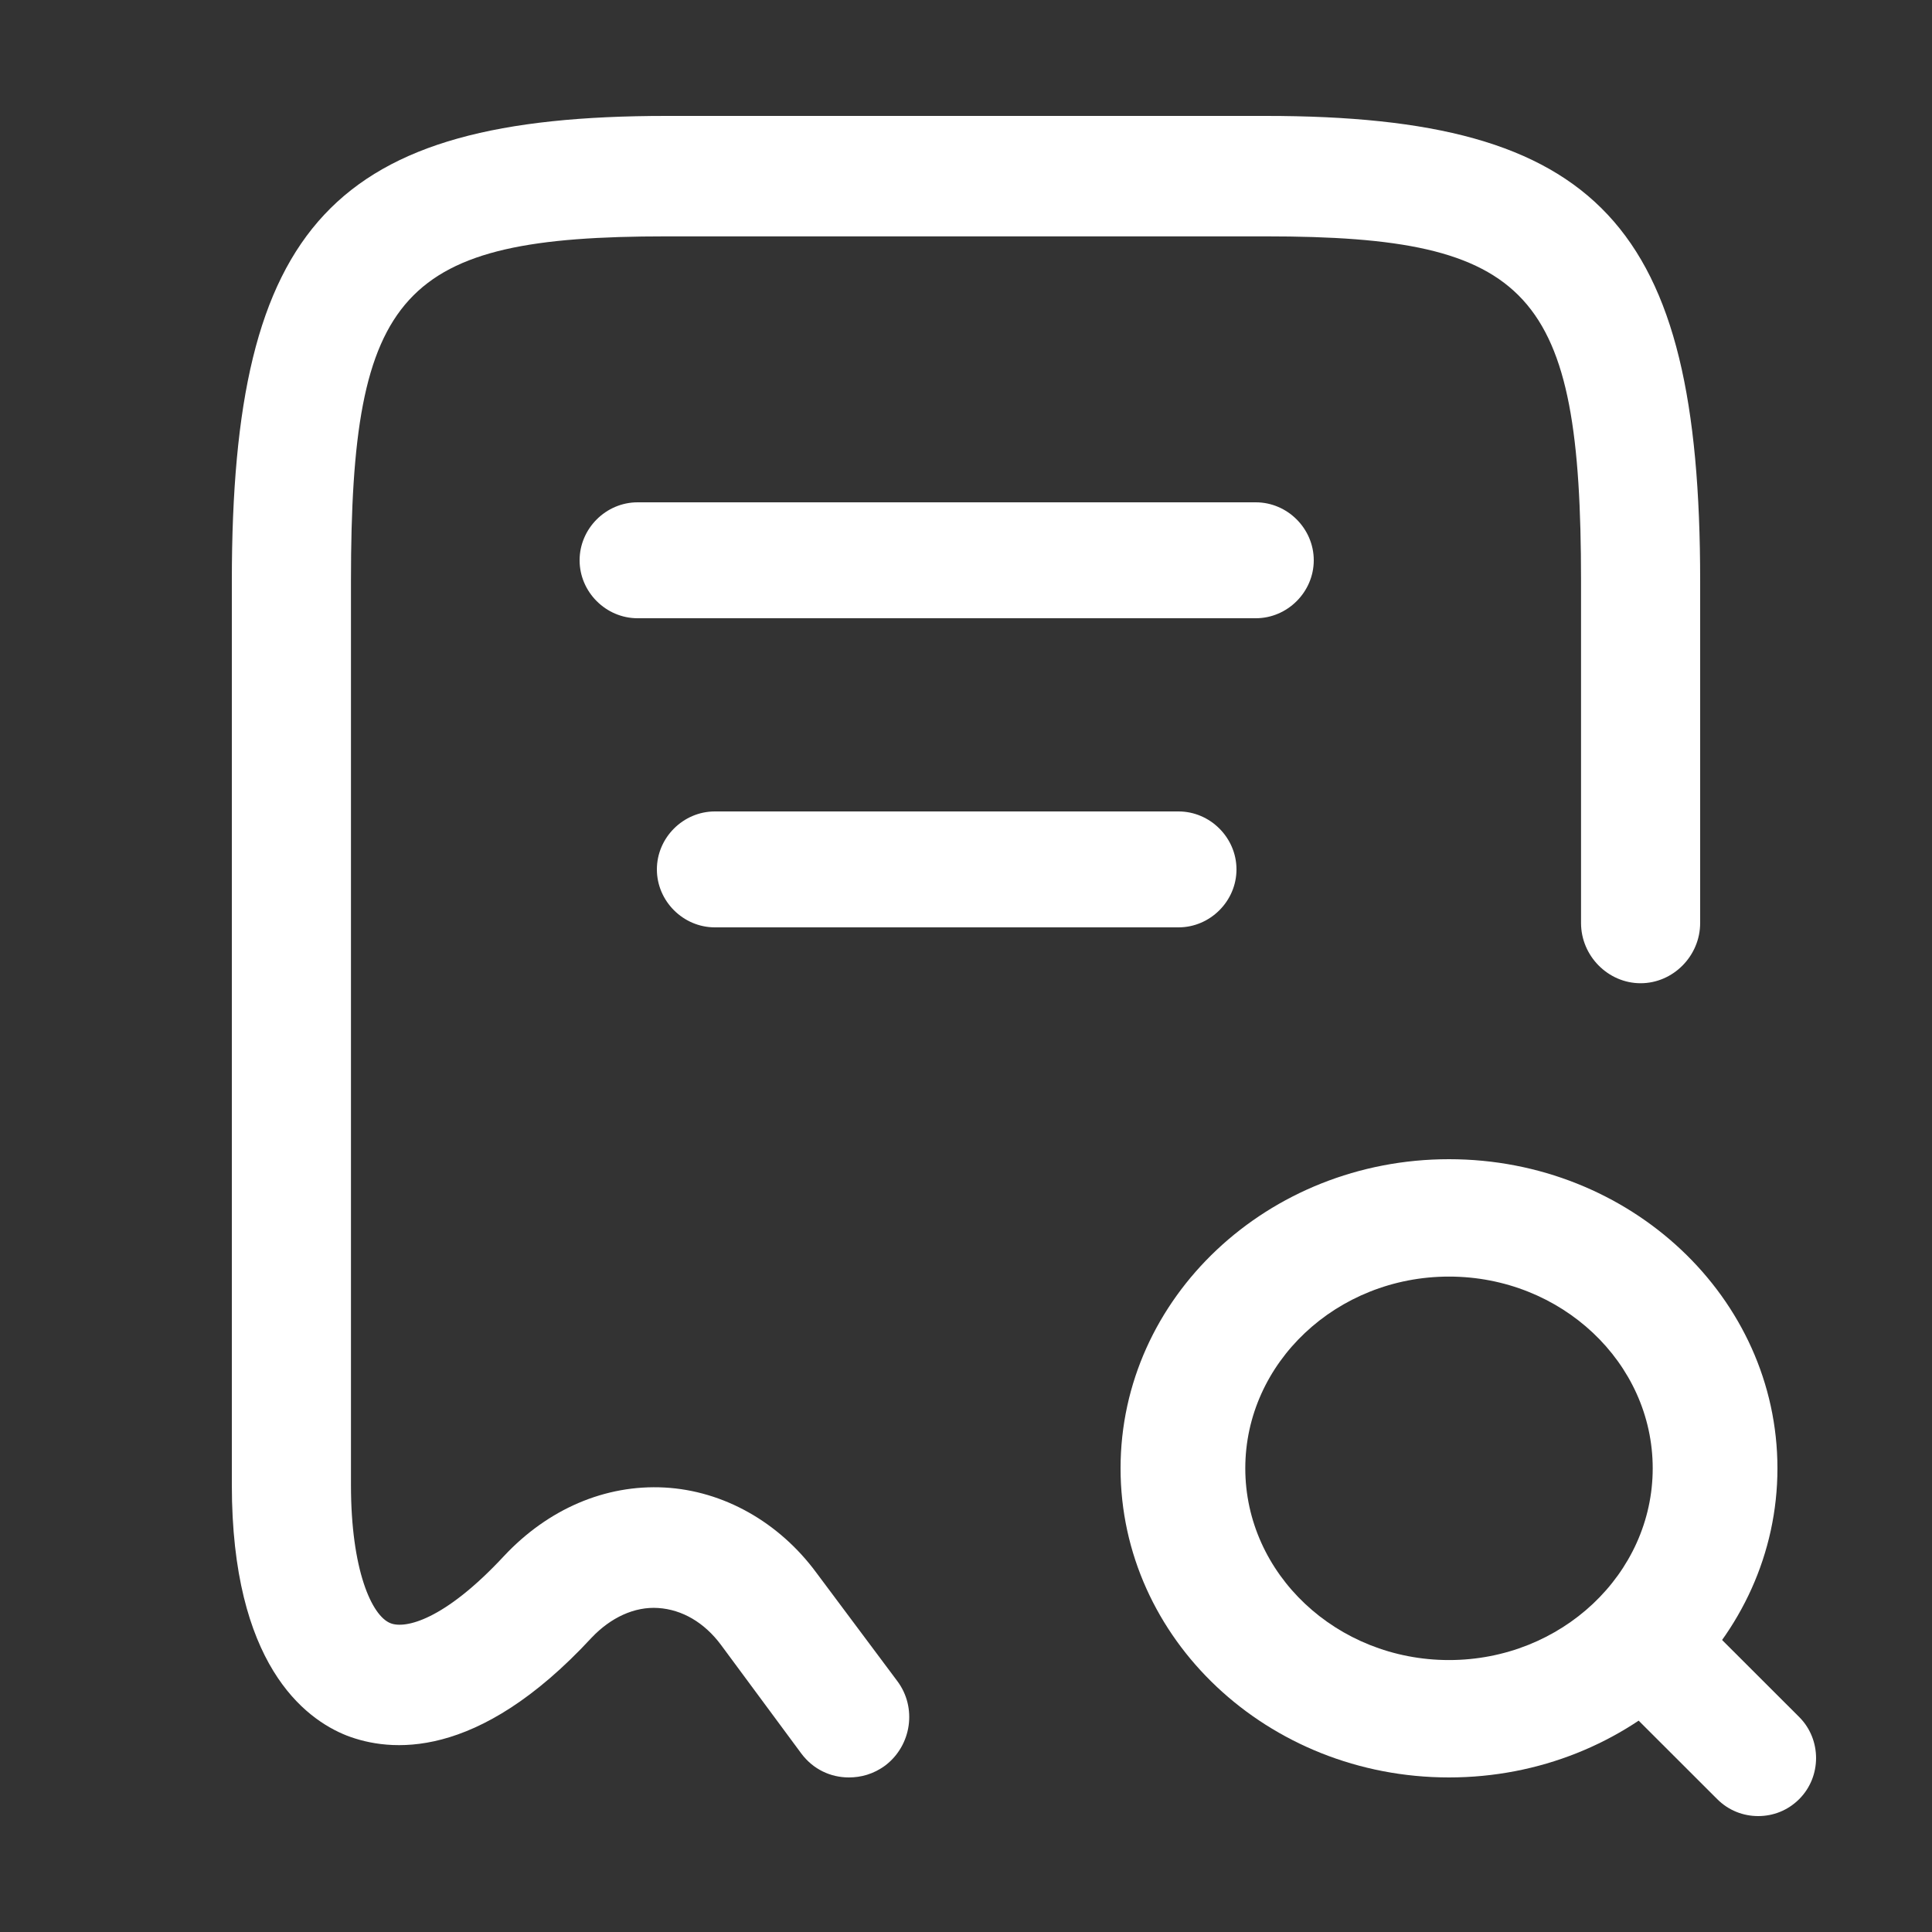
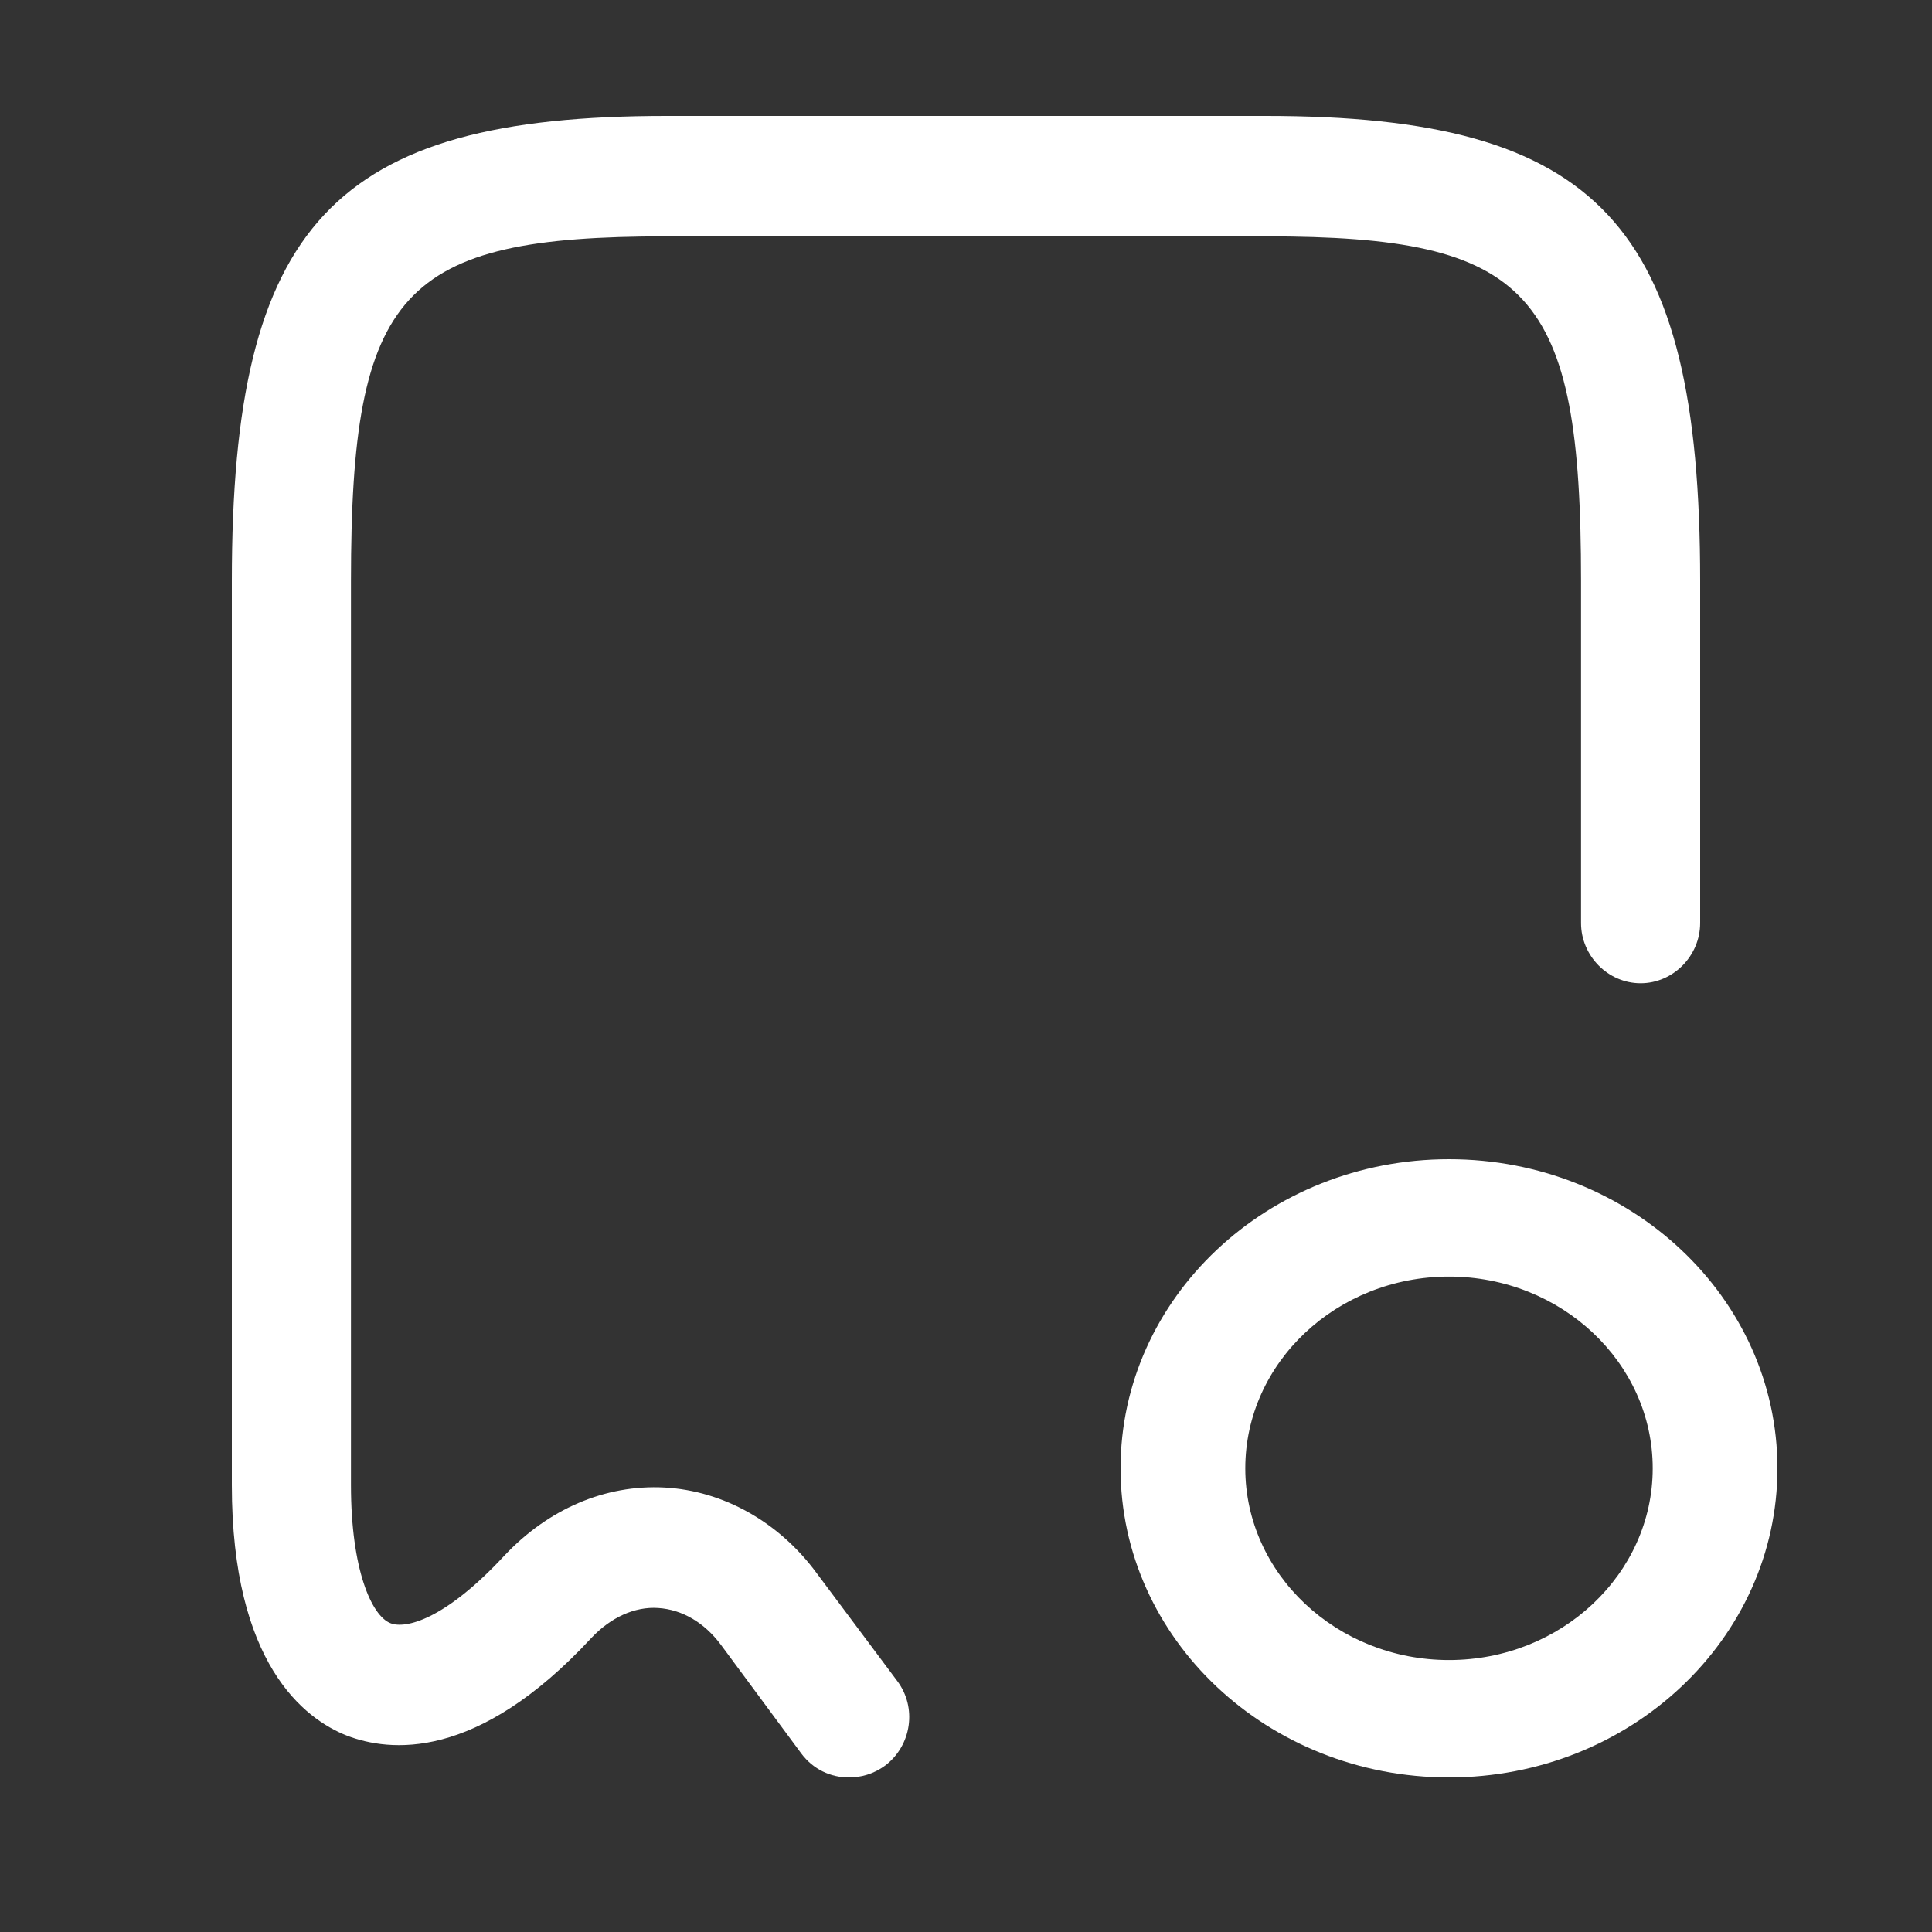
<svg xmlns="http://www.w3.org/2000/svg" width="50" height="50" viewBox="0 0 50 50" fill="none">
  <rect x="0" y="0" width="50" height="50" fill="#333333" stroke="none" />
  <path d="M21.969 46C21.496 46 21.044 45.792 20.735 45.377L18.66 42.571C18.228 41.989 17.653 41.656 17.036 41.615C16.42 41.573 15.803 41.864 15.31 42.384C12.33 45.605 10.069 45.335 8.98 44.919C7.87 44.483 6 43.049 6 38.435V15.033C6 5.806 8.631 3 17.242 3H32.758C41.369 3 44 5.806 44 15.033V23.887C44 24.739 43.301 25.446 42.459 25.446C41.616 25.446 40.917 24.739 40.917 23.887V15.033C40.917 7.531 39.623 6.117 32.758 6.117H17.242C10.377 6.117 9.083 7.531 9.083 15.033V38.435C9.083 40.617 9.617 41.823 10.11 42.01C10.48 42.155 11.487 41.947 13.049 40.264C14.18 39.059 15.659 38.414 17.201 38.497C18.721 38.58 20.16 39.391 21.126 40.7L23.222 43.506C23.736 44.192 23.592 45.169 22.914 45.688C22.606 45.917 22.277 46 21.969 46Z" fill="white" />
  <path d="M37.5 46C32.809 46 29 42.415 29 38C29 33.585 32.809 30 37.5 30C42.191 30 46 33.585 46 38C46 42.415 42.191 46 37.5 46ZM37.5 33.038C34.595 33.038 32.228 35.266 32.228 38C32.228 40.734 34.595 42.962 37.5 42.962C40.405 42.962 42.772 40.734 42.772 38C42.772 35.266 40.405 33.038 37.5 33.038Z" fill="white" />
-   <path d="M45.502 47C45.121 47 44.74 46.86 44.44 46.56L42.436 44.558C41.855 43.977 41.855 43.016 42.436 42.435C43.017 41.855 43.979 41.855 44.56 42.435L46.564 44.437C47.145 45.018 47.145 45.979 46.564 46.56C46.264 46.86 45.883 47 45.502 47Z" fill="white" />
-   <path d="M32.5 16H16.5C15.68 16 15 15.32 15 14.5C15 13.68 15.68 13 16.5 13H32.5C33.32 13 34 13.68 34 14.5C34 15.32 33.32 16 32.5 16Z" fill="white" />
-   <path d="M30.5 24H18.5C17.68 24 17 23.32 17 22.5C17 21.68 17.68 21 18.5 21H30.5C31.32 21 32 21.68 32 22.5C32 23.32 31.32 24 30.5 24Z" fill="white" />
</svg>